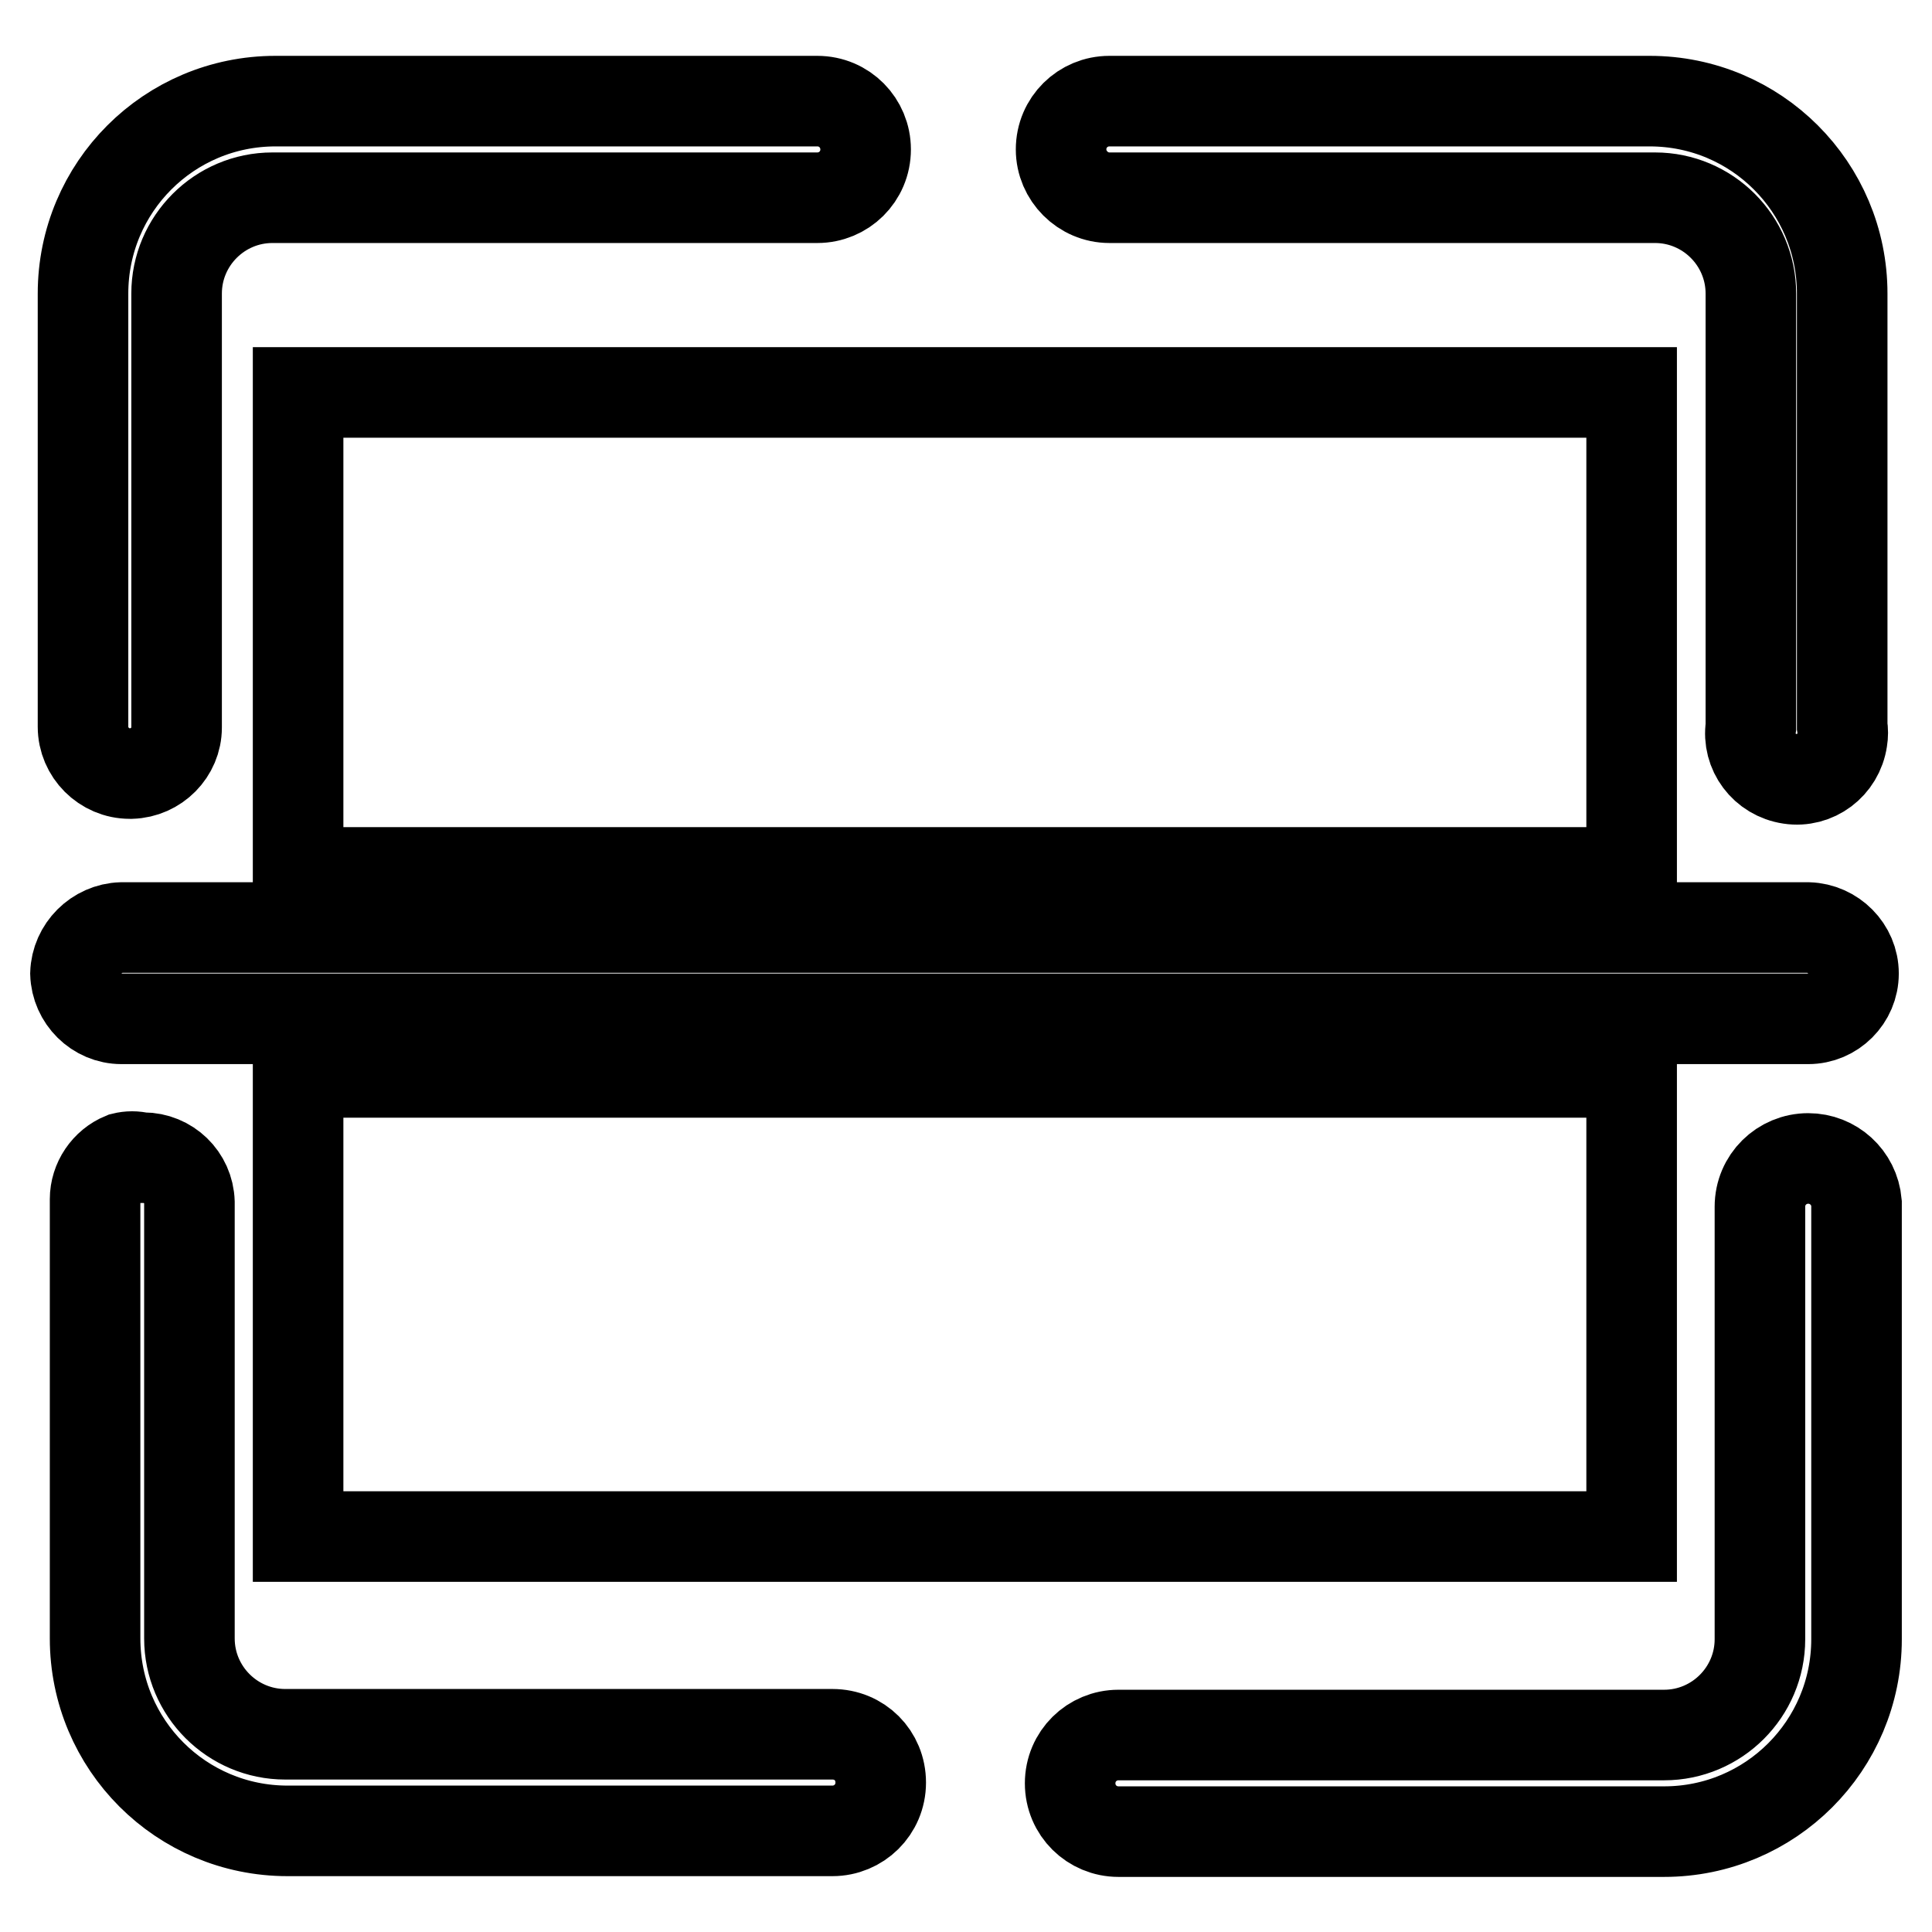
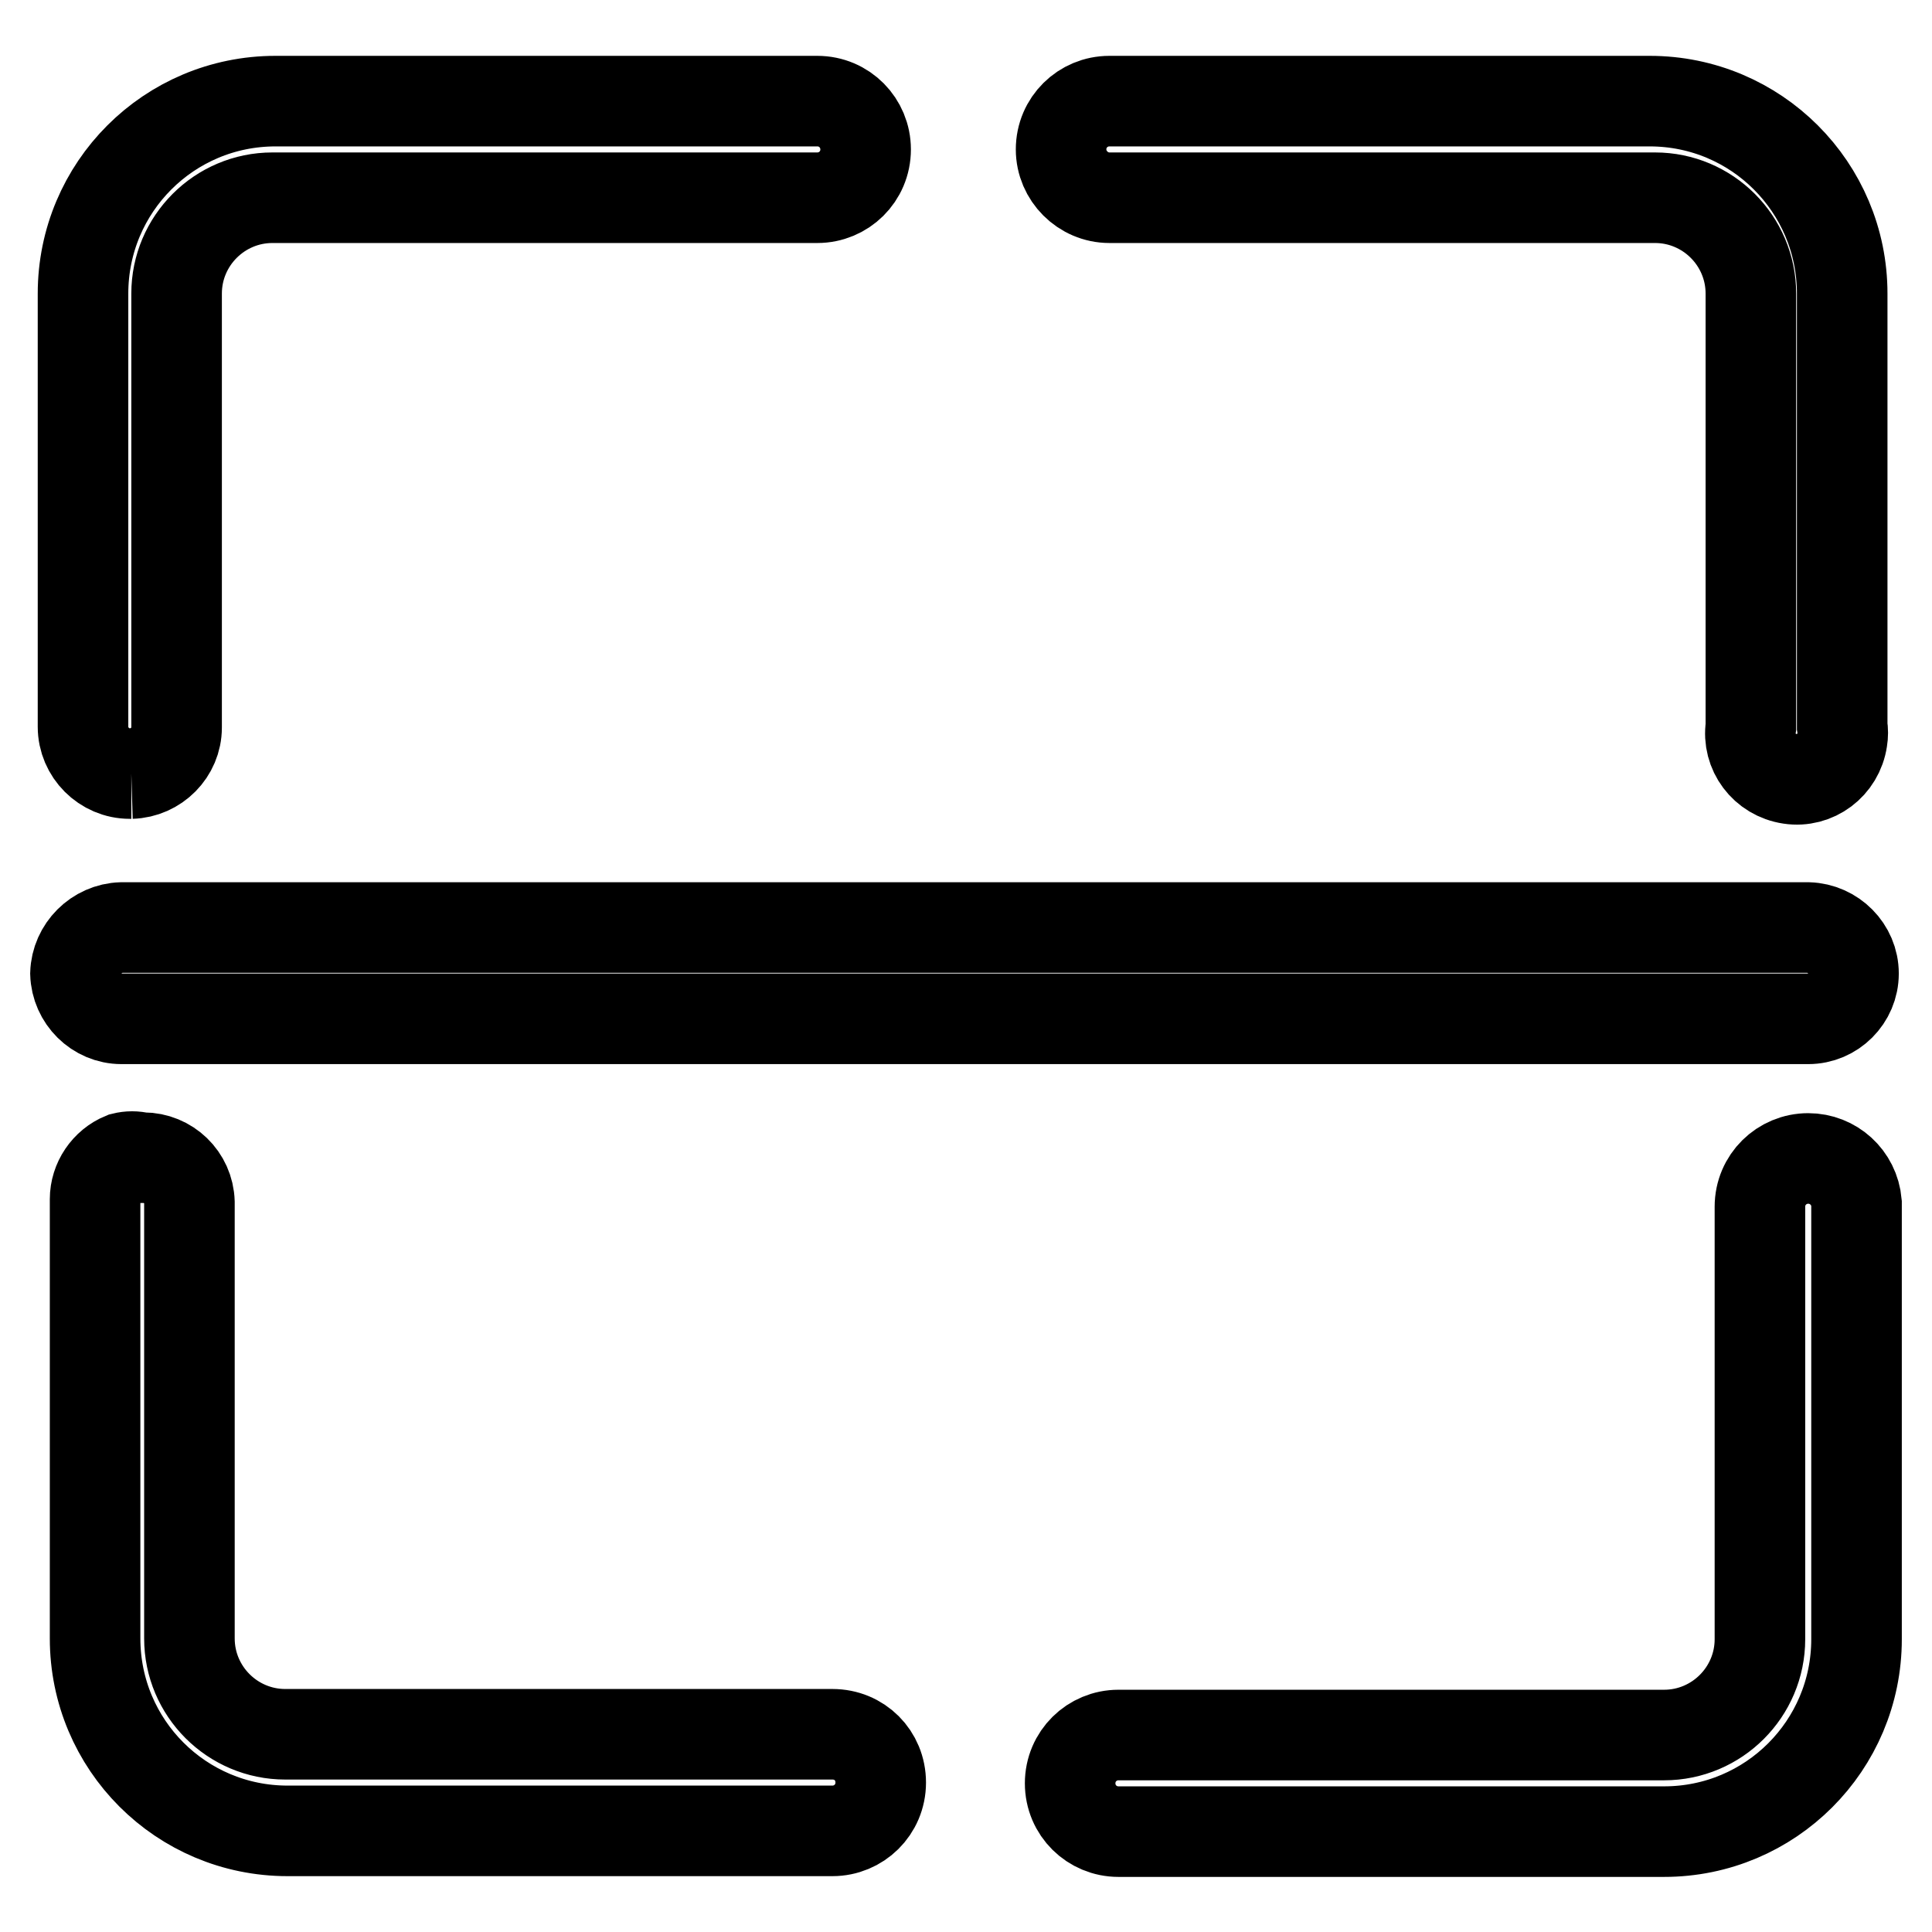
<svg xmlns="http://www.w3.org/2000/svg" version="1.1" x="0px" y="0px" viewBox="0 0 256 256" enable-background="new 0 0 256 256" xml:space="preserve">
  <g>
-     <path stroke-width="12" fill-opacity="0" stroke="#000000" d="M17.4,102.5c3.3-0.1,6-2.8,6-6.1V38.9c0-7,5.7-12.7,12.7-12.7l0,0h72.2c3.5,0,6.4-2.8,6.4-6.4 c0-3.5-2.8-6.4-6.4-6.4H36.5C22.4,13.4,11,24.8,11,38.9v57.4c0,3.4,2.8,6.2,6.2,6.2C17.3,102.5,17.3,102.5,17.4,102.5z M147,26.2 h72.3c7,0,12.7,5.7,12.7,12.7l0,0v57.4c-0.5,3.3,1.8,6.4,5.2,6.9c3.3,0.5,6.4-1.8,6.9-5.2c0.1-0.6,0.1-1.2,0-1.8V38.9 c0-14.1-11.4-25.5-25.5-25.5H147c-3.5,0-6.4,2.8-6.4,6.4C140.6,23.3,143.5,26.2,147,26.2L147,26.2z M109.9,229.8H37.8 c-7,0-12.7-5.7-12.7-12.7l0,0v-57.8c-0.1-3.3-2.8-5.9-6.1-5.9c-0.1,0-0.2,0-0.3,0c-0.8-0.2-1.6-0.2-2.4,0c-2.2,0.9-3.7,3.1-3.7,5.5 v58.2c0,14.1,11.4,25.5,25.5,25.5h72.2c3.5,0,6.4-2.8,6.4-6.4s-2.8-6.4-6.4-6.4H109.9z M239.6,153.5c-3.5,0-6.4,2.8-6.4,6.4v57.3 c0,7-5.7,12.7-12.7,12.7l0,0h-72.3c-3.5,0-6.4,2.8-6.4,6.4s2.9,6.4,6.4,6.4h72.3c14.1,0,25.5-11.4,25.5-25.5v-57.8 C245.7,156,242.9,153.5,239.6,153.5L239.6,153.5z M239.6,135c3.3,0,6-2.7,6-6l0,0c0-3.3-2.7-6-6-6.1H16.1c-3.3,0.1-6,2.8-6.1,6.1 c0.1,3.3,2.8,6,6.1,6H239.6z" />
-     <path stroke-width="12" fill-opacity="0" stroke="#000000" d="M39.5,52h176.7v63.6H39.5V52z M39.5,142.1h176.7v61.5H39.5V142.1z" />
+     <path stroke-width="12" fill-opacity="0" stroke="#000000" d="M17.4,102.5c3.3-0.1,6-2.8,6-6.1V38.9c0-7,5.7-12.7,12.7-12.7l0,0h72.2c3.5,0,6.4-2.8,6.4-6.4 c0-3.5-2.8-6.4-6.4-6.4H36.5C22.4,13.4,11,24.8,11,38.9v57.4c0,3.4,2.8,6.2,6.2,6.2C17.3,102.5,17.3,102.5,17.4,102.5M147,26.2 h72.3c7,0,12.7,5.7,12.7,12.7l0,0v57.4c-0.5,3.3,1.8,6.4,5.2,6.9c3.3,0.5,6.4-1.8,6.9-5.2c0.1-0.6,0.1-1.2,0-1.8V38.9 c0-14.1-11.4-25.5-25.5-25.5H147c-3.5,0-6.4,2.8-6.4,6.4C140.6,23.3,143.5,26.2,147,26.2L147,26.2z M109.9,229.8H37.8 c-7,0-12.7-5.7-12.7-12.7l0,0v-57.8c-0.1-3.3-2.8-5.9-6.1-5.9c-0.1,0-0.2,0-0.3,0c-0.8-0.2-1.6-0.2-2.4,0c-2.2,0.9-3.7,3.1-3.7,5.5 v58.2c0,14.1,11.4,25.5,25.5,25.5h72.2c3.5,0,6.4-2.8,6.4-6.4s-2.8-6.4-6.4-6.4H109.9z M239.6,153.5c-3.5,0-6.4,2.8-6.4,6.4v57.3 c0,7-5.7,12.7-12.7,12.7l0,0h-72.3c-3.5,0-6.4,2.8-6.4,6.4s2.9,6.4,6.4,6.4h72.3c14.1,0,25.5-11.4,25.5-25.5v-57.8 C245.7,156,242.9,153.5,239.6,153.5L239.6,153.5z M239.6,135c3.3,0,6-2.7,6-6l0,0c0-3.3-2.7-6-6-6.1H16.1c-3.3,0.1-6,2.8-6.1,6.1 c0.1,3.3,2.8,6,6.1,6H239.6z" />
  </g>
</svg>